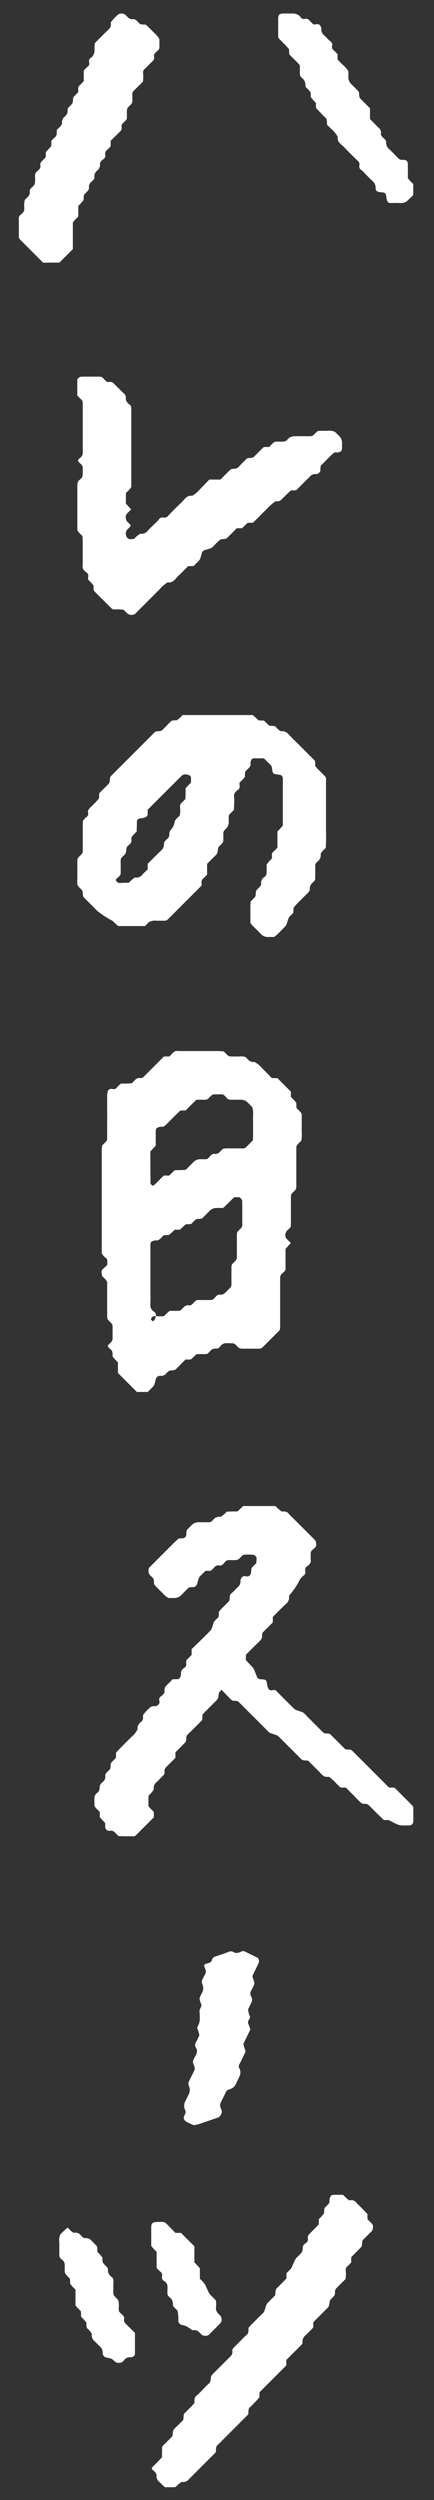
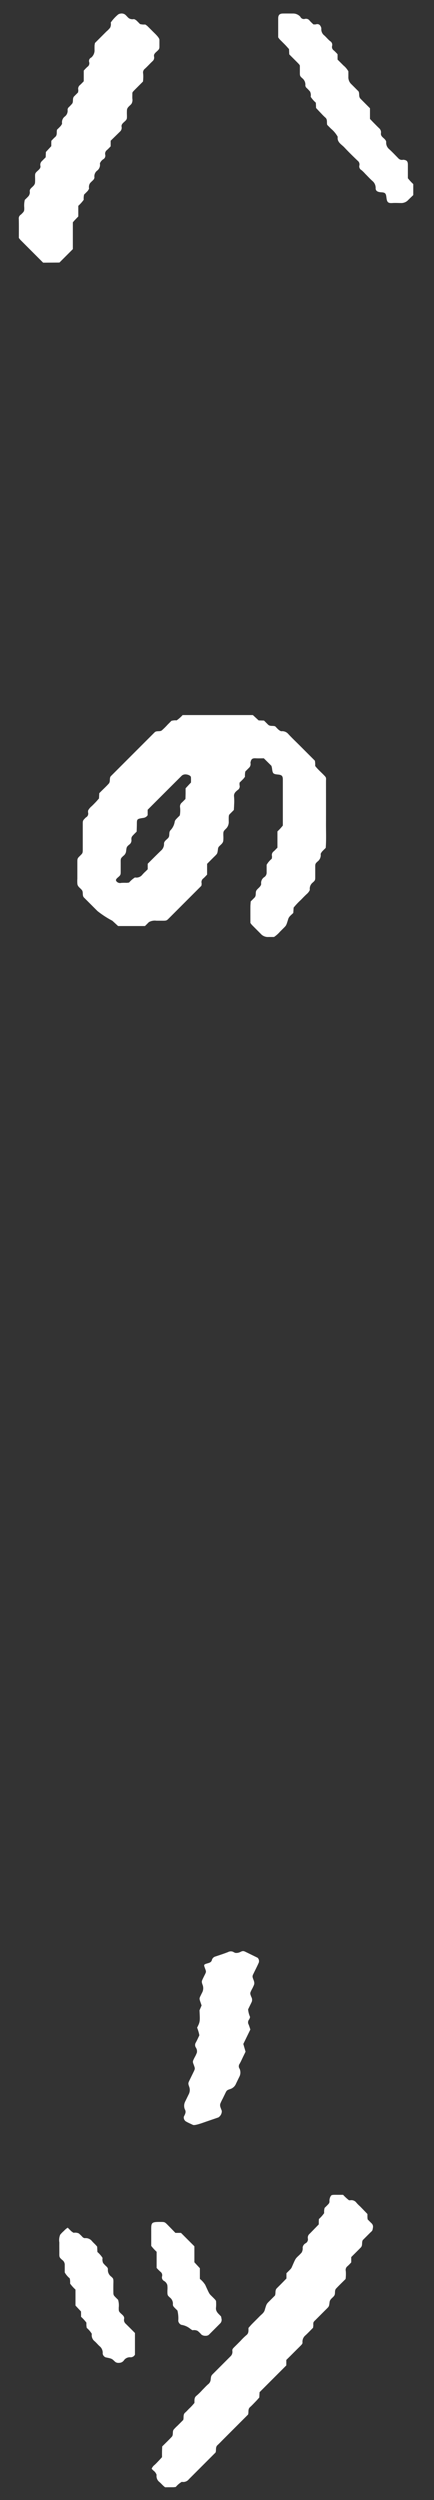
<svg xmlns="http://www.w3.org/2000/svg" width="68" height="391" viewBox="0 0 68 391">
  <rect x="0" y="0" width="68" height="391" fill="#333333" stroke="none" />
  <defs>
    <clipPath id="clip-path">
      <rect id="長方形_283" data-name="長方形 283" width="68" height="391" transform="translate(10.709 13.024)" fill="#fff" />
    </clipPath>
  </defs>
  <g id="hero-title" transform="translate(-10.709 -13.024)" clip-path="url(#clip-path)">
    <path id="パス_669" data-name="パス 669" d="M1168.735-1640.658c-.345-.242-.6-.581-.922-.844a1.182,1.182,0,0,1-.414-1.1,1.376,1.376,0,0,0-.475-.651,3.954,3.954,0,0,1-.3-.3,1.472,1.472,0,0,1,.458-.6c.211-.187.4-.393.6-.6s.378-.407.566-.612c0-.284-.005-.563,0-.847s.021-.555.031-.833c.5-.5,1.011-.985,1.492-1.5.3-.314.057-.806.309-1.138a6.538,6.538,0,0,1,.591-.6l.9-.9c.126-.375-.072-.828.3-1.15.213-.184.4-.393.6-.6a8.678,8.678,0,0,0,.857-.915c.021-.4-.082-.823.335-1.138a9.556,9.556,0,0,0,.905-.887c.3-.3.584-.617.9-.893a1,1,0,0,0,.4-.684c.069-.659.077-.659.489-1.065.2-.2.4-.4.6-.6l.9-.9,1.2-1.2a.94.94,0,0,0,.211-.764c-.015-.321.023-.324.687-.98.2-.2.4-.4.6-.6a9.247,9.247,0,0,1,.905-.887c.415-.314.32-.731.338-1.137.185-.206.363-.419.555-.616.394-.4.8-.795,1.194-1.2.285-.293.661-.533.785-.944.285-.955.269-.96.712-1.4.3-.3.6-.6.9-.9.159-.365-.036-.824.3-1.148.2-.2.4-.4.6-.6.3-.3.589-.6.9-.918v-.826c.2-.2.4-.393.6-.6a1.182,1.182,0,0,0,.231-.327c.576-1.328.571-1.329.967-1.715a6.77,6.77,0,0,0,.591-.6,1.3,1.3,0,0,0,.149-.787.9.9,0,0,1,.455-.651.7.7,0,0,0,.374-.692.775.775,0,0,1,.223-.759c.105-.1.2-.2.3-.3l1.175-1.206c0-.141,0-.283,0-.425s.013-.275.021-.414a4.94,4.94,0,0,0,.825-.929,2.284,2.284,0,0,1,.072-.815c.2-.2.41-.391.595-.6a.6.6,0,0,0,.169-.347,1.454,1.454,0,0,1,.137-.795c.18-.309.185-.309,1.145-.3.283,0,.563,0,.846,0l.005.005a7.572,7.572,0,0,0,.918.846c.07,0,.141,0,.212,0a.956.956,0,0,1,.92.344,5.668,5.668,0,0,0,.591.6c.391.4.779.8,1.168,1.209,0,.141,0,.283,0,.425s.018.275.029.411c.2.2.393.4.6.6a.736.736,0,0,1,.219.757,1.513,1.513,0,0,1-.087.385,1.68,1.68,0,0,1-.291.3l-1.2,1.2c-.2.355.008.825-.3,1.145-.491.507-1,1-1.507,1.512v.826a7.142,7.142,0,0,1-.59.6.721.721,0,0,0-.267.746,5.2,5.2,0,0,1,.008.846c0,.137-.023.273-.037.41-.5.5-1.011.985-1.492,1.5-.29.314-.053.806-.308,1.139s-.653.512-.708.98c-.077.669-.085.669-.486,1.067q-.9.9-1.8,1.8a.942.942,0,0,0-.247.319,1.616,1.616,0,0,0-.011.419c-.007.136-.028.27-.043.4-.4.4-.785.813-1.2,1.193a1.283,1.283,0,0,0-.458,1.088c.013.265-.036.267-1.034,1.261-.3.3-.6.6-.9.9l-.6.592v.853l-.3.3-2.992,2.992-.9.9c-.013.275-.029.553-.041.828-.184.206-.365.417-.558.615-.293.3-.584.616-.9.9-.365.324-.17.774-.3,1.15l-.9.9-2.992,2.992c-.3.3-.589.609-.9.895-.356.324-.162.777-.3,1.15l-4.19,4.19a1.117,1.117,0,0,1-1.106.4,3.691,3.691,0,0,0-.94.8,3.618,3.618,0,0,1-.4.044l-.423,0Zm-7.889-19.675c-.469-.455-.476-.45-1.415-.641a.745.745,0,0,1-.481-.594,1.307,1.307,0,0,0-.419-1.1c-.321-.268-.576-.617-.9-.878a1.2,1.2,0,0,1-.381-1.109,3.8,3.8,0,0,0-.8-.932c-.015-.133-.041-.265-.049-.4s0-.28,0-.419a6.668,6.668,0,0,0-.837-.913c0-.278,0-.559-.01-.836-.283-.3-.566-.6-.856-.916l-.008-.007v-2.5a6.04,6.04,0,0,1-.839-.929c0-.139.008-.28,0-.419s-.036-.265-.057-.4a3.44,3.44,0,0,1-.788-.933v-1.261a.905.905,0,0,0-.385-.684c-.479-.43-.466-.448-.461-1.066,0-.561-.008-1.121,0-1.679a2.211,2.211,0,0,1,.129-1.2,4.594,4.594,0,0,1,.584-.6,2.861,2.861,0,0,1,.6-.511c.2.2.391.4.6.591a2.2,2.2,0,0,0,.329.213,1.31,1.31,0,0,1,.8.093,5.3,5.3,0,0,1,.6.579.6.6,0,0,0,.345.167,1.244,1.244,0,0,1,1.094.422c.263.319.6.576.847.913.013.275.023.551.036.826a4.445,4.445,0,0,1,.81.926,1.351,1.351,0,0,0,.087.8,5.13,5.13,0,0,0,.579.6.607.607,0,0,1,.173.345,1.262,1.262,0,0,0,.417,1.1c.435.368.455.386.44,1.075-.014.561-.011,1.121,0,1.68a.618.618,0,0,0,.147.355c.183.211.391.4.589.6a3.11,3.11,0,0,1,.1,1.217c0,.579-.019.6.49,1.055.234.211.407.406.355.7a.772.772,0,0,0,.226.751c.5.486.991.985,1.471,1.466v3.386a.769.769,0,0,1-.663.414,1.129,1.129,0,0,0-1.065.476.907.907,0,0,1-.685.388,1.648,1.648,0,0,1-.166.009A.789.789,0,0,1,1160.846-1660.333Zm13.582-4.2a4.341,4.341,0,0,0-.6-.583,1.258,1.258,0,0,0-.8-.1,2.206,2.206,0,0,1-.331-.211,2.865,2.865,0,0,0-1.426-.635.808.808,0,0,1-.478-.608,5.148,5.148,0,0,0-.131-1.633c-.2-.2-.412-.386-.589-.6a.55.55,0,0,1-.123-.363,1.2,1.2,0,0,0-.475-1.075c-.394-.357-.384-.37-.382-1.106a4.16,4.16,0,0,0-.013-.841,1.127,1.127,0,0,0-.5-.631.628.628,0,0,1-.329-.71.663.663,0,0,0-.257-.741,7.522,7.522,0,0,1-.591-.594v-2.526a7.373,7.373,0,0,1-.844-.916v-2.109c0-1.562-.123-1.654,1.569-1.639.548.005.566.023,1.055.517.394.4.785.8,1.16,1.192h.877l.3.3,1.8,1.8v2.5c.293.319.577.623.859.929v1.667a3.863,3.863,0,0,1,.839.936c.625,1.372.615,1.374.959,1.711.741.728.739.734.741.957a5.463,5.463,0,0,1-.007.842c-.1.663.375.985.746,1.384.079.085.077.247.105.373a.778.778,0,0,1-.2.761c-.594.6-1.194,1.194-1.788,1.791a.8.8,0,0,1-.523.144A.97.97,0,0,1,1174.428-1664.534ZM1167.4-1677.488Z" transform="translate(-1132.154 2042.691)" fill="#fff" />
    <path id="パス_658" data-name="パス 658" d="M1231.647,61.009h2.513c.319-.288.628-.569.936-.846h.844c.422,0,.846-.023,1.266.008a.664.664,0,0,0,.7-.345,1.463,1.463,0,0,1,1.055-.509c.422.005.844,0,1.266,0a1.47,1.47,0,0,1,1.109.381c.461.473.466.471,1.073.466h.844a8.385,8.385,0,0,0,.844-.005c.455-.046.661-.455.967-.718a1.153,1.153,0,0,1,1.145.051c.6.6,1.191,1.2,1.79,1.79q1,.99,1,1.276c0,.422.031.846-.01,1.266a.75.75,0,0,1-.507.574c-.409.005-.844-.062-1.117.365a1.464,1.464,0,0,1-1.068.484c-.422,0-.844,0-1.266,0a1.466,1.466,0,0,0-1.1.409c-.435.445-.437.442-1.085.44h-1.266c-.628,0-.636-.01-1.078.455-.389.409-.35.4-1.1.394a4.825,4.825,0,0,0-.841.01,1.063,1.063,0,0,0-.635.489.723.723,0,0,1-.7.352c-.422-.023-.844-.005-1.266-.005a6.779,6.779,0,0,0-.918.841c-1.039-.013-1.039-.005-2.6.852l-.828.039-.3.3c-.512.515-.512.517-1.055.509h-.422a1.464,1.464,0,0,0-1.109.383c-.46.471-.463.463-1.073.466-1.173.008-1-.1-1.513.427-.411.427-.435.44-.888-.067-.211-.237-.409-.409-.7-.358a.775.775,0,0,1-.754-.229c-.489-.5-.98-1.011-1.5-1.489a.929.929,0,0,1-.391-.687,1.522,1.522,0,0,0-.008-.419,1.413,1.413,0,0,0-.489-.643,1.073,1.073,0,0,1-.291-.3.956.956,0,0,1-.059-.4c-.005-.7,0-1.407,0-2.112a.742.742,0,0,1,.589-.494c.7-.031,1.407-.005,2.109-.015a.618.618,0,0,0,.37-.113c.317-.25.52-.664.967-.723a6.154,6.154,0,0,1,.844-.005c.622.005.641.018,1.07-.46a.9.9,0,0,1,.689-.386c.422,0,.844,0,1.266,0a3.717,3.717,0,0,0,.936-.8,1.449,1.449,0,0,1,.4-.041.7.7,0,0,0,.746-.252c.18-.216.394-.4.592-.6Z" transform="translate(644.687 -749.812) rotate(116)" fill="#fff" />
-     <path id="パス_653" data-name="パス 653" d="M1039.917,51.273l.828.044a3.818,3.818,0,0,1,.316.257q2.7,2.69,5.389,5.387c.1.1.2.188.306.283h.823c.916.916,1.814,1.811,2.709,2.711a3.838,3.838,0,0,1,.255.316v2.117c0,.527-.239.777-.738.779h-.424c-1.091.015-1.088.005-2.627-.815a.969.969,0,0,0-.409-.031c-.142-.005-.283,0-.425,0-.4-.391-.808-.779-1.206-1.173s-.79-.808-1.2-1.194c-.319-.3-.823-.046-1.135-.311-.43-.365-.805-.79-1.2-1.188l-.9-.9-.317-.316h-.823c-.2-.193-.4-.391-.607-.581a6.939,6.939,0,0,0-1.232-1.114,1.279,1.279,0,0,1-.805-.1,4.218,4.218,0,0,1-.607-.587l-.3-.3-.9-.9-.6-.6c-.376-.123-.813.057-1.15-.293-.782-.813-1.592-1.6-2.39-2.4-.3-.3-.6-.6-.9-.9-.391-.4-.4-.383-1.4-.707-.406-.131-.648-.5-.942-.79-.9-.893-1.8-1.8-2.7-2.693l-1.5-1.5a1.7,1.7,0,0,0-.808-.1,1.745,1.745,0,0,1-.334-.208c-.494-.5-.978-1.006-1.459-1.5a.93.93,0,0,0-.458.7c-.087.689-.093.687-.479,1.07q-.9.9-1.8,1.8c-.1.1-.175.208-.262.314l-.039.831-.9.9-.9.9a4.5,4.5,0,0,0-.589.6c-.224.334.008.818-.309,1.14-.5.5-1,1-1.5,1.5V52.6l-1.495,1.479a.922.922,0,0,0-.211.764c.016.324-.023.327-.687.98a6.51,6.51,0,0,1-.6.592,1.171,1.171,0,0,0-.394,1.111,3.681,3.681,0,0,1-.8.939,3.586,3.586,0,0,0-.044.4c-.005.424,0,.846,0,1.271.085.105.162.219.255.316.193.206.394.4.592.6v.841l-2.7,2.7c-.1.1-.208.178-.311.265-.563,0-1.129,0-1.693,0-.278,0-.556-.021-.833-.033-.2-.2-.4-.4-.6-.6a.8.8,0,0,0-.759-.219.645.645,0,0,1-.679-.383.989.989,0,0,1-.044-.4c-.005-.141,0-.283,0-.424-.283-.306-.563-.612-.846-.918-.005-.28-.008-.561-.013-.841-.1-.1-.2-.206-.3-.3a2.667,2.667,0,0,1-.532-.625v-.846c0-.412-.039-.813.355-1.129.422-.34.391-.373.494-1.06a.758.758,0,0,1,.118-.37c.18-.216.414-.388.586-.61a1.176,1.176,0,0,0,.149-.787.578.578,0,0,1,.162-.35c.185-.214.393-.4.594-.6.152-.368-.044-.826.3-1.147.206-.193.4-.4.6-.6.01-.136.023-.273.028-.412s0-.283,0-.424c.288-.3.574-.612.87-.911q.745-.752,1.5-1.5a3.839,3.839,0,0,0,1.021-1.271c-.121-.671.407-.978.774-1.374.023-.131.059-.262.069-.394s0-.283,0-.422a6.632,6.632,0,0,1,1.132-1.222,1,1,0,0,1,.782-.162.713.713,0,0,0,.358-.147.6.6,0,0,0,.273-.733.622.622,0,0,1,.324-.715,1.592,1.592,0,0,0,.52-.628,1.3,1.3,0,0,1,.093-.805,4.5,4.5,0,0,1,.586-.607c.2-.2.386-.409.556-.589,1.011.005,1.016,0,1.188-.309a1.283,1.283,0,0,0,.118-.8,1.239,1.239,0,0,1,.486-.643.674.674,0,0,0,.358-.7.736.736,0,0,1,.237-.754c.211-.185.4-.4.6-.6v-.9c.584-.569,1.191-1.155,1.8-1.747.3-.3.6-.6.9-.9.45-.445.435-.45.713-1.4.121-.412.507-.643.785-.944a2.974,2.974,0,0,0,.057-.823,6.51,6.51,0,0,1,.844-.921c.2-.2.4-.4.6-.6.093-.1.17-.211.255-.316.018-.406-.072-.823.339-1.134.334-.255.592-.607.908-.885a1.219,1.219,0,0,0,.453-1.088.7.7,0,0,1,.144-.36.591.591,0,0,1,.731-.278.572.572,0,0,0,.71-.324c.183-.358-.021-.821.3-1.145.2-.2.4-.4.6-.6.015-.275.031-.551.046-.828a.776.776,0,0,0-.6-.481,10.978,10.978,0,0,0-1.268,0,.654.654,0,0,0-.365.129c-.316.25-.514.669-.977.71-.281.023-.563.005-.846.005-.592-.005-.612-.021-1.065.486-.211.237-.409.409-.7.358a.747.747,0,0,0-.754.234c-.188.211-.4.4-.6.6h-.821c-.219.211-.422.4-.623.6-.44.43-.432.432-.692,1.407a.815.815,0,0,1-.54.551,1.9,1.9,0,0,0-.81.085c-.4.4-.8.8-1.2,1.2a1.462,1.462,0,0,1-1.1.409h-.846a3.027,3.027,0,0,1-.941-.787c-.406-.394-.823-.774-1.191-1.2-.268-.314-.033-.8-.309-1.14-.255-.311-.684-.5-.679-.988a1.649,1.649,0,0,1,.008-.422.812.812,0,0,1,.211-.332q1.941-1.953,3.89-3.892c.2-.193.411-.365.617-.548l.826-.051c.1-.1.239-.183.293-.3.16-.363-.049-.823.306-1.145.208-.19.4-.4.6-.6a1.458,1.458,0,0,1,1.085-.445h1.271c.63,0,.659.026,1.073-.46a1.244,1.244,0,0,1,1.117-.386,3.835,3.835,0,0,0,.936-.8c.275-.015.553-.033.828-.041s.563,0,.846,0c.206-.185.412-.37.615-.556.1-.1.188-.232.309-.28a1.2,1.2,0,0,1,.419-.01h4.643a6.4,6.4,0,0,0,.931.846c.409.008.831-.062,1.127.355a5.462,5.462,0,0,0,.592.6l3.591,3.591c.036.126.077.252.105.378a.743.743,0,0,1-.193.764c-.772.653-.635.427-.651,1.85.113.5-.237.782-.551,1.034a.63.63,0,0,0-.3.731.608.608,0,0,1-.288.733,4.22,4.22,0,0,0-.558.61,9.8,9.8,0,0,1-1.538,2.328.523.523,0,0,0-.147.355,1.28,1.28,0,0,1-.453,1.091c-.718.677-1.407,1.384-2.1,2.073v.862c-.5.5-1,1-1.5,1.5-.316.322-.07.815-.311,1.137a9.2,9.2,0,0,1-.888.906l-1.5,1.5-.039.831c.286.3.566.615.862.913.383.383.373.386.9,1.744.116.3.393.358.689.37.766.031.8.082.934,1a1.27,1.27,0,0,0,.116.376.569.569,0,0,0,.718.314,2.309,2.309,0,0,1,.468-.005c.07.08.159.19.257.291.4.4.8.8,1.2,1.2s.8.8,1.2,1.2.4.386,1.4.707c.409.131.646.5.942.79.4.394.8.8,1.2,1.2s.795.8,1.2,1.194a.817.817,0,0,0,.34.193,3.279,3.279,0,0,0,.422.01,2.853,2.853,0,0,1,.38.1l2.4,2.395Z" transform="translate(-975.073 235.358)" fill="#fff" />
-     <path id="パス_651" data-name="パス 651" d="M836.244,4.286h.872L839.231,6.4v.826c.2.2.391.4.581.6.093.1.178.208.265.314.013.278.023.556.036.831.2.2.406.394.6.6a2.439,2.439,0,0,1,.216.332c0,.988,0,1.976,0,2.964a3.765,3.765,0,0,1-.085,1.235c-.2.2-.409.391-.594.6a.605.605,0,0,0-.159.352c-.01,1.976-.008,3.951-.005,5.924,0,.653.005.656-.437,1.088-.417.406-.412.409-.412,1.1v3.81c0,.581.021.6-.494,1.06a.961.961,0,0,0-.365.7.808.808,0,0,0,.249.751c.214.185.4.4.6.592q-.417.459-.833.921v.846c0,.7-.018,1.412.008,2.117a.685.685,0,0,1-.347.7c-.512.509-.507.509-.507,1.06q0,3.809,0,7.62a1.731,1.731,0,0,1-.088.386c-.9.9-1.793,1.8-2.7,2.691a.586.586,0,0,1-.345.175c-.846.015-1.693.005-2.539.008-.679,0-.679.005-1.1-.419s-.424-.432-1.093-.427a4.194,4.194,0,0,0-.844.01c-.427.093-.651.486-.954.759-.37.147-.826-.051-1.147.3-.19.208-.4.4-.6.6-.136.008-.275.021-.412.026s-.283,0-.424,0h-.846c-.2.19-.406.383-.61.571-.1.093-.206.183-.309.275h-.81l-.924.924c-.2.2-.391.409-.6.6-.327.291-.808.064-1.14.309-.224.165-.386.417-.61.584a1.407,1.407,0,0,1-.79.139.65.65,0,0,0-.587.491c-.25.993-.234,1-.661,1.42-.2.2-.4.4-.607.607H815.1L812.137,50.4V48.733a5.96,5.96,0,0,1-.841-.929c-.008-.409.069-.846-.36-1.119-.491-.486-.494-.489-.075-.9.44-.43.437-.432.435-1.091V43.426c0-.615.005-.617-.463-1.078-.391-.381-.386-.381-.383-1.111q0-2.539,0-5.078a2.445,2.445,0,0,0-.216-.332c-.19-.208-.4-.4-.6-.6a2.688,2.688,0,0,0-.036-.409.636.636,0,0,1,.268-.741c.113-.08.188-.216.3-.291a.6.6,0,0,0,.28-.733.6.6,0,0,0-.314-.72,1.492,1.492,0,0,1-.3-.3,3.723,3.723,0,0,1-.231-.327V30.016q0-7.2,0-14.391a3.234,3.234,0,0,1,.07-.818c.2-.2.409-.391.594-.6a.605.605,0,0,0,.177-.345c.01-2.256.018-4.515,0-6.771-.005-.738.193-1.24.841-1.1a.648.648,0,0,0,.736-.291,4.354,4.354,0,0,1,.607-.561c.283,0,.563.005.846,0s.553-.028.828-.041c.2-.2.4-.4.6-.6a.821.821,0,0,1,.764-.211,1.072,1.072,0,0,0,.383-.087L819.343.905h.846c.1-.1.2-.2.3-.3.3-.278.538-.664,1.042-.548h6.349c.275,0,.55.031.826.049.2.2.391.406.6.594a.653.653,0,0,0,.34.193c.563.021,1.129.021,1.693.005a1.945,1.945,0,0,1,.805.105c.386.388.723.87,1.384.746a4.706,4.706,0,0,1,1.258,1.05c.5.5.988,1.006,1.466,1.492Zm-18.18,37.25h1.266c.2-.2.4-.4.6-.592.1-.093.211-.17.316-.255.422,0,.844,0,1.266,0,.136,0,.27-.026.4-.039.2-.2.4-.394.6-.6a.814.814,0,0,1,.759-.216c.283.041.481-.139.69-.373.44-.484.455-.468,1.068-.468h1.266c.664,0,.679.018,1.083-.432.206-.229.409-.442.674-.406.671.093.98-.406,1.369-.782.512-.494.507-.5.5-1.057-.005-.7,0-1.407,0-2.109,0-.723-.005-.723.386-1.106.468-.458.463-.46.463-1.073,0-.985,0-1.968,0-2.953,0-.669-.005-.671.424-1.091s.427-.422.424-1.091c0-1.124.005-2.248-.008-3.375a.641.641,0,0,0-.159-.35,1.931,1.931,0,0,0-.309-.265l-.828.033-.9.9c-.759.759-.759.761-.949.764-.28,0-.563,0-.844,0a1.463,1.463,0,0,0-1.091.424c-.2.2-.4.4-.6.6l-.6.6a2.1,2.1,0,0,1-.813.077,2.187,2.187,0,0,0-.63.517c-.093.105-.2.2-.3.3l-.831.031-.61.563c-.1.1-.2.188-.3.283L821.02,28a6.025,6.025,0,0,1-.921.833,2.75,2.75,0,0,0-.818.059c-.2.2-.391.406-.6.592a1.913,1.913,0,0,1-.34.2,1.341,1.341,0,0,0-.8.108c-.324.167-.319.178-.319,1.129v7.17a15.982,15.982,0,0,1-.013,1.685,1.127,1.127,0,0,0,.571,1.029c.255.208.388.409.288,1.109V41.53a.948.948,0,0,0-.373.008.614.614,0,0,0-.394.494l.268.268c.188-.018.355-.147.5-.769Zm1.266-22.013h.852c.2-.2.394-.4.6-.6.1-.093.211-.167.316-.252a13.391,13.391,0,0,0,1.669-.046c.4-.4.8-.795,1.194-1.2a1.447,1.447,0,0,1,1.08-.45h.422c.676.015.661.023,1.078-.448.206-.234.406-.419.682-.391a.892.892,0,0,0,.767-.2c.2-.2.4-.4.6-.6a3.678,3.678,0,0,1,.821-.062c.7.008,1.407,0,2.112,0,.5.111.754-.247,1.044-.535.2-.2.4-.4.6-.6.141-.144.139-.144.139-1.209V9.989a2.469,2.469,0,0,0-.154-1.2c-.2-.2-.4-.4-.6-.6a1.486,1.486,0,0,0-1.052-.52c-.563.005-1.127-.008-1.69.005a.87.87,0,0,1-.7-.37c-.448-.5-.466-.486-1.062-.481h-.422c-.677-.005-.679-.005-1.093.419s-.424.432-1.091.427H824.6c-.19,0-.19.005-.949.764l-.9.9-.831.031c-.2.188-.412.373-.61.566s-.4.4-.6.6c-.4.4-.792.8-1.2,1.191a1.462,1.462,0,0,1-.342.188,1.282,1.282,0,0,0-.8.116c-.316.175-.314.18-.311,1.137v1.685c-.283.309-.566.615-.846.921V16.6q.012,2.107.026,4.214l.3.3c.1-.033.226-.041.293-.108.5-.491,1-.993,1.492-1.487Z" transform="translate(-782.948 177.354)" fill="#fff" />
    <path id="パス_652" data-name="パス 652" d="M559.532,23.153h10.985c.3.273.6.556.908.836l.836.023c.1.1.2.2.3.3s.2.2.3.3c.316.355.774.157,1.147.3.3.275.535.635.949.772a1.242,1.242,0,0,1,1.1.417c.571.623,1.188,1.2,1.788,1.8l2.392,2.392c.015.134.036.268.044.4s0,.283,0,.422c.427.558.97,1.006,1.446,1.515a.946.946,0,0,1,.237.324,1.418,1.418,0,0,1,.01.419c0,2.256.008,4.512,0,6.768-.005,1.263.057,2.526-.044,3.787-.2.2-.407.391-.594.6a1.919,1.919,0,0,0-.2.337,1.241,1.241,0,0,1-.389,1.114c-.484.414-.46.44-.458,1.075v1.268c0,.641.026.666-.453,1.075a1.236,1.236,0,0,0-.394,1.111,1.832,1.832,0,0,1-.494.643c-.311.286-.6.592-.9.9a11.417,11.417,0,0,0-1.147,1.217c-.015.275-.033.55-.049.826-.28.3-.664.535-.79.942-.309.99-.293,1-.7,1.4-.2.2-.4.4-.6.6a4.641,4.641,0,0,1-.929.823h-.846a1.488,1.488,0,0,1-1.114-.373c-.494-.5-1-1-1.492-1.5a3.038,3.038,0,0,1-.25-.319c0-.846-.005-1.693,0-2.539,0-.275.031-.551.046-.826.2-.2.4-.4.6-.6.321-.324.085-.808.309-1.14s.638-.53.738-.965a1.083,1.083,0,0,1,.45-1.08.826.826,0,0,0,.4-.684V46.567a3.581,3.581,0,0,1,.8-.939,1.358,1.358,0,0,0,.041-.4.709.709,0,0,1,.252-.749c.216-.18.4-.394.6-.589V41.345a7.53,7.53,0,0,0,.846-.918v-7.19c0-.558-.159-.725-.736-.782-.8-.077-.857-.141-.96-.98a3.322,3.322,0,0,0-.093-.383c-.4-.4-.8-.79-1.183-1.176-.445,0-.867.018-1.289-.005-.6-.033-.718.193-.818.7a.794.794,0,0,1-.2.764c-.2.2-.4.4-.6.6a3.09,3.09,0,0,0-.054.823,3.4,3.4,0,0,1-.247.319c-.193.206-.4.4-.6.6a1.91,1.91,0,0,0,0,.419.654.654,0,0,1-.293.736c-.309.257-.641.517-.571,1.032a8.336,8.336,0,0,1,.01,1.268c-.005.275-.028.551-.044.828-.2.2-.4.4-.6.6s-.211.216-.2,1.183a1.464,1.464,0,0,1-.394,1.106c-.46.45-.458.453-.453,1.08a5.776,5.776,0,0,1-.008.844c-.064.445-.479.651-.728.967a.811.811,0,0,0-.108.376c-.09.659-.085.659-.5,1.065s-.8.8-1.2,1.2v1.688c-.2.2-.381.417-.6.6a.7.7,0,0,0-.257.746,1.381,1.381,0,0,1-.039.4l-.6.6q-2.242,2.242-4.486,4.486c-.373.373-.37.378-1.114.373H555.4a1.865,1.865,0,0,0-1.176.224c-.2.2-.4.4-.612.61H549.4c-.293-.27-.6-.551-.906-.833a14.494,14.494,0,0,1-2.333-1.518c-.3-.3-.6-.6-.9-.9-.4-.4-.8-.8-1.2-1.2-.319-.322-.087-.808-.309-1.137s-.661-.527-.728-.967a5.434,5.434,0,0,1-.008-.844V46.218c0-.638-.005-.641.448-1.083.406-.4.4-.4.4-1.1V40.224c0-.569-.005-.569.494-1.065a.657.657,0,0,0,.355-.7.794.794,0,0,1,.008-.419,2.325,2.325,0,0,1,.532-.628c.206-.193.4-.394.6-.6s.368-.412.553-.617l.046-.826.3-.3c.4-.4.816-.782,1.191-1.2.283-.316.057-.8.3-1.14q3.438-3.438,6.881-6.876c.309-.306.815-.054,1.134-.311a10.909,10.909,0,0,0,.9-.89l.6-.6a2.363,2.363,0,0,1,.818-.069,5.753,5.753,0,0,0,.942-.836Zm-5.5,14.81v.849a.936.936,0,0,1-.666.422c-.988.147-1.021.18-1.026.9,0,.414-.021.831-.031,1.245-.2.2-.4.391-.592.6a.878.878,0,0,0-.213.329,1.253,1.253,0,0,0-.008.417.8.8,0,0,1-.363.695c-.414.358-.4.376-.481,1.055a1.049,1.049,0,0,1-.4.677c-.463.417-.45.432-.445,1.07v1.258c0,.646.023.669-.442,1.07-.28.242-.383.4-.226.6a.715.715,0,0,0,.741.25,7.583,7.583,0,0,1,.839-.01c.134,0,.268-.028.4-.041a4.055,4.055,0,0,1,.926-.8,1.169,1.169,0,0,0,1.109-.376,5.581,5.581,0,0,1,.587-.6l.3-.3v-.867c.682-.677,1.369-1.371,2.076-2.05a1.344,1.344,0,0,0,.479-1.07c-.01-.453.455-.646.695-.967s.018-.81.3-1.132a2.487,2.487,0,0,0,.689-1.4.929.929,0,0,1,.2-.337c.188-.208.394-.4.589-.6a4.328,4.328,0,0,0,.046-1.235.8.8,0,0,1,.239-.746c.208-.185.4-.394.6-.592.008-.278.015-.553.021-.831,0-.139,0-.28,0-.419v-.419l.561-.607.286-.3c0-.278.01-.558-.01-.836s-.671-.517-1.08-.414a.786.786,0,0,0-.347.17q-2.678,2.663-5.341,5.33Z" transform="translate(-520.188 101.709)" fill="#fff" />
-     <path id="パス_654" data-name="パス 654" d="M309.41,45.829V43.308a.808.808,0,0,1,.653-.437c.846-.013,1.693,0,2.536-.005.62,0,.638-.018,1.073.466.211.234.409.414.692.376a.821.821,0,0,1,.761.216c.5.5.983,1.011,1.5,1.489a.981.981,0,0,1,.4.682,1.919,1.919,0,0,0,.008.422,1.278,1.278,0,0,0,.478.648,1.161,1.161,0,0,1,.293.3.871.871,0,0,1,.067.394q0,6.132,0,12.266a2.985,2.985,0,0,1-.231.327c-.193.206-.4.4-.6.6-.008.28-.015.558-.018.839s0,.563,0,.846c.193.2.386.4.576.607.087.1.162.2.242.3-.1.1-.2.2-.3.3-.569.571-.551.571-.525,1.055a.957.957,0,0,0,.378.7c.5.442.481.466.046.89-.1.1-.2.2-.3.3a1.094,1.094,0,0,0,.064,1.142.718.718,0,0,0,.322.237,2.129,2.129,0,0,0,.821-.046,3.4,3.4,0,0,1,.942-.792,1.219,1.219,0,0,0,1.109-.4c.365-.427.79-.805,1.188-1.2a5.7,5.7,0,0,0,.592-.6.657.657,0,0,1,.71-.334.712.712,0,0,0,.746-.255c.682-.713,1.374-1.42,2.094-2.091.486-.453.821-1.181,1.68-1.044a4.9,4.9,0,0,0,1.253-1.057c.5-.5.98-1.008,1.446-1.487h1.739c.5-.5,1-1.006,1.5-1.5.322-.314.8-.08,1.137-.309a4.835,4.835,0,0,0,.6-.589l.9-.9c.365-.159.823.036,1.145-.3.2-.2.4-.4.6-.6.3-.3.6-.589.916-.9h.828c.1-.1.2-.2.3-.3a2.691,2.691,0,0,1,.625-.535h.846c.409-.005.846.069,1.119-.36a1.453,1.453,0,0,1,1.068-.486c.7,0,1.41,0,2.115,0s.695.005,1.1-.409c.432-.442.435-.442,1.088-.437h.846a2.367,2.367,0,0,1,1.2.159c.2.2.4.4.6.6a1.468,1.468,0,0,1,.512,1.057c-.005.283,0,.563,0,.846-.005.481-.247.715-.79.725-.142,0-.283,0-.422,0-.749.638-1.4,1.371-2.109,2.053a2.6,2.6,0,0,0-.064.821.9.9,0,0,1-.581.514,1.131,1.131,0,0,0-1.1.406,2.72,2.72,0,0,1-.3.3l-1.8,1.8c-.136.013-.273.028-.406.036s-.283,0-.422,0A15.637,15.637,0,0,0,341.7,61.8c-.3.286-.55.643-1.047.535q-.363.028-1.294.96l-.9.9-.3.3-1.2,1.2c-.136.01-.273.028-.409.033a1.512,1.512,0,0,0-.419.01,1.088,1.088,0,0,0-.316.255c-.2.19-.4.388-.6.581H334.4c-.515.515-1.006,1.019-1.513,1.51-.319.309-.815.062-1.137.311a9.48,9.48,0,0,0-.9.888c-.424.43-.427.422-1.41.684a.749.749,0,0,0-.538.551c-.257.967-.25.97-.695,1.4-.1.1-.2.2-.3.3s-.2.188-.306.28h-.821c-.517.517-1,1.032-1.518,1.507-.491.45-.826,1.176-1.685,1.032a5.063,5.063,0,0,0-1.25,1.065q-1.941,1.945-3.887,3.89a1.119,1.119,0,0,1-1.145-.046c-.2-.2-.4-.4-.6-.6a4.641,4.641,0,0,0-1.237-.075,1.747,1.747,0,0,1-.419-.008.816.816,0,0,1-.332-.216c-.7-.695-1.4-1.394-2.1-2.091-.2-.2-.4-.4-.6-.6-.015-.134-.041-.268-.049-.4s0-.283,0-.422a7.527,7.527,0,0,0-.846-.918,1.78,1.78,0,0,1,.005-.422.647.647,0,0,0-.3-.733c-.311-.255-.674-.527-.556-1.032,0-1.268,0-2.536,0-3.807,0-.275-.028-.551-.044-.826-.2-.2-.406-.391-.594-.6a1.929,1.929,0,0,1-.206-.337q0-3.384,0-6.768c0-.6.031-.805.386-1.114.484-.422.46-.448.463-1.495,0-.646.005-.651-.442-1.086-.414-.4-.427-.424.093-.89a.872.872,0,0,0,.355-.707c-.01-2.4-.008-4.793-.005-7.19,0-.918.008-.918-.239-1.17-.2-.2-.4-.4-.61-.61Z" transform="translate(-286.592 29.066)" fill="#fff" />
    <path id="パス_670" data-name="パス 670" d="M1155.956-1647.424c-1.174-1.174-2.364-2.362-3.553-3.555a3.756,3.756,0,0,1-.252-.317h0c0-.985.013-1.968-.008-2.95a.692.692,0,0,1,.345-.706c.517-.511.512-.514.512-1.055a3.967,3.967,0,0,1,.08-1.232c.2-.2.406-.388.594-.6a.96.96,0,0,0,.18-.771.578.578,0,0,1,.123-.363c.25-.317.667-.515.71-.973a8.191,8.191,0,0,0,.005-.843c-.005-.6-.018-.62.476-1.063.234-.211.411-.409.365-.694a.776.776,0,0,1,.221-.757c.1-.1.2-.2.3-.3l.3-.3c.01-.278.022-.553.033-.831.283-.306.563-.61.846-.914v-.422c0-.139.005-.277.011-.417.2-.2.385-.411.6-.594.373-.319.175-.77.292-1.145.2-.2.407-.391.592-.6a1.983,1.983,0,0,0,.2-.337,1.132,1.132,0,0,1,.4-1.1,1.132,1.132,0,0,0,.458-1.077.559.559,0,0,1,.144-.356,7.188,7.188,0,0,0,.581-.607c.221-.335-.011-.814.306-1.138.2-.2.4-.4.6-.6a1.347,1.347,0,0,0,.051-.4.725.725,0,0,1,.242-.749c.211-.183.4-.393.609-.6v-1.67a6.548,6.548,0,0,1,.584-.6.648.648,0,0,0,.263-.738.588.588,0,0,1,.327-.707,1.479,1.479,0,0,0,.519-1.049c-.005-.281-.007-.563,0-.844a3.04,3.04,0,0,1,.069-.391l1.791-1.791a3.925,3.925,0,0,0,.584-.6,1.3,1.3,0,0,0,.093-.8,6.407,6.407,0,0,1,1.113-1.222.7.7,0,0,1,.35-.162.94.94,0,0,1,.782.136c.219.173.383.419.607.584a1.088,1.088,0,0,0,.79.123,1.517,1.517,0,0,1,.342.185c.211.185.4.394.6.592a2.352,2.352,0,0,0,.815.069,2.415,2.415,0,0,1,.327.229c.4.391.795.795,1.2,1.192q.7.688.7.977v.843c.005.569.021.589-.5,1.055-.237.214-.4.409-.345.7a.733.733,0,0,1-.239.748c-.409.383-.785.808-1.2,1.183a.736.736,0,0,0-.266.743,4.78,4.78,0,0,1,.008.842c0,.136-.021.273-.031.409l-.9.9c-.761.761-.764.761-.767.947,0,.281-.015.563,0,.844a1.157,1.157,0,0,1-.134.786c-.241.321-.666.518-.712.97a7.557,7.557,0,0,0-.005.843c.005.61.018.628-.471,1.066-.234.211-.412.406-.371.691a.8.8,0,0,1-.216.757c-.5.489-1,.98-1.49,1.456v.877c-.2.2-.386.412-.6.592a.71.71,0,0,0-.245.746.651.651,0,0,1-.345.7,1.382,1.382,0,0,0-.5.635,1.146,1.146,0,0,1-.393,1.1,1.117,1.117,0,0,0-.461,1.075.558.558,0,0,1-.141.357c-.183.214-.422.381-.581.608a1.152,1.152,0,0,0-.116.792,1.9,1.9,0,0,1-.193.34c-.188.208-.393.4-.592.6a2.766,2.766,0,0,0-.058.817,6.279,6.279,0,0,1-.847.942v1.661c-.193.2-.385.4-.576.6-.093.1-.18.205-.278.319v4.191l-2.1,2.1Zm53.778-10.272c-.069-.563-.2-.706-.782-.736s-.878-.2-.9-.6a1.4,1.4,0,0,0-.425-1.1c-.424-.367-.8-.787-1.2-1.185a5.631,5.631,0,0,0-.6-.589.644.644,0,0,1-.327-.71.7.7,0,0,0-.255-.741c-.71-.68-1.415-1.366-2.086-2.086-.45-.483-1.178-.813-1.047-1.67a4.512,4.512,0,0,0-1.042-1.255l-.6-.6c-.118-.375.08-.826-.293-1.145a8.226,8.226,0,0,1-.6-.594c-.288-.3-.571-.6-.857-.908-.01-.276-.023-.554-.033-.829a4.351,4.351,0,0,1-.813-.929,1.321,1.321,0,0,0-.09-.8,5.733,5.733,0,0,0-.579-.607.592.592,0,0,1-.167-.347,1.268,1.268,0,0,0-.425-1.1c-.453-.394-.435-.417-.432-1.081v-.843c0-.193-.005-.193-.761-.949l-.9-.9c-.013-.275-.025-.551-.038-.828-.185-.2-.368-.412-.559-.613s-.4-.4-.594-.6c-.1-.1-.2-.193-.3-.3s-.165-.214-.244-.319v-2.95c0-.5.169-.77.731-.779s1.124,0,1.685,0a1.505,1.505,0,0,1,1.055.507.6.6,0,0,0,.7.337.681.681,0,0,1,.743.252c.177.216.393.4.591.6a1.759,1.759,0,0,0,.419-.005.559.559,0,0,1,.718.3.729.729,0,0,1,.118.368,1.2,1.2,0,0,0,.473,1.076c.311.283.579.62.9.882a.658.658,0,0,1,.321.713.657.657,0,0,0,.259.741,7.336,7.336,0,0,1,.589.594v.831l0,.008c.306.306.609.6.9.9a3.263,3.263,0,0,1,.793.937v.843a1.473,1.473,0,0,0,.4,1.1c.4.393.795.795,1.193,1.191.188.357-.018.818.3,1.142.293.3.594.6.893.9l.6.6v1.667c.2.208.389.411.584.609.3.3.589.6.9.893a.836.836,0,0,1,.229.754c-.046.489.415.674.659.987a.653.653,0,0,1,.17.345,1.3,1.3,0,0,0,.419,1.1c.522.468,1,.983,1.494,1.484a.753.753,0,0,0,.757.209c.558.058.723.237.725.787v2.107a8,8,0,0,0,.846.916v1.718c-.283.275-.591.563-.885.862a1.479,1.479,0,0,1-1.106.381c-.422,0-.844-.029-1.264,0q-.094.007-.174.007C1209.861-1656.724,1209.809-1657.091,1209.733-1657.7Z" transform="translate(-1138.488 1701.53)" fill="#fff" />
  </g>
</svg>